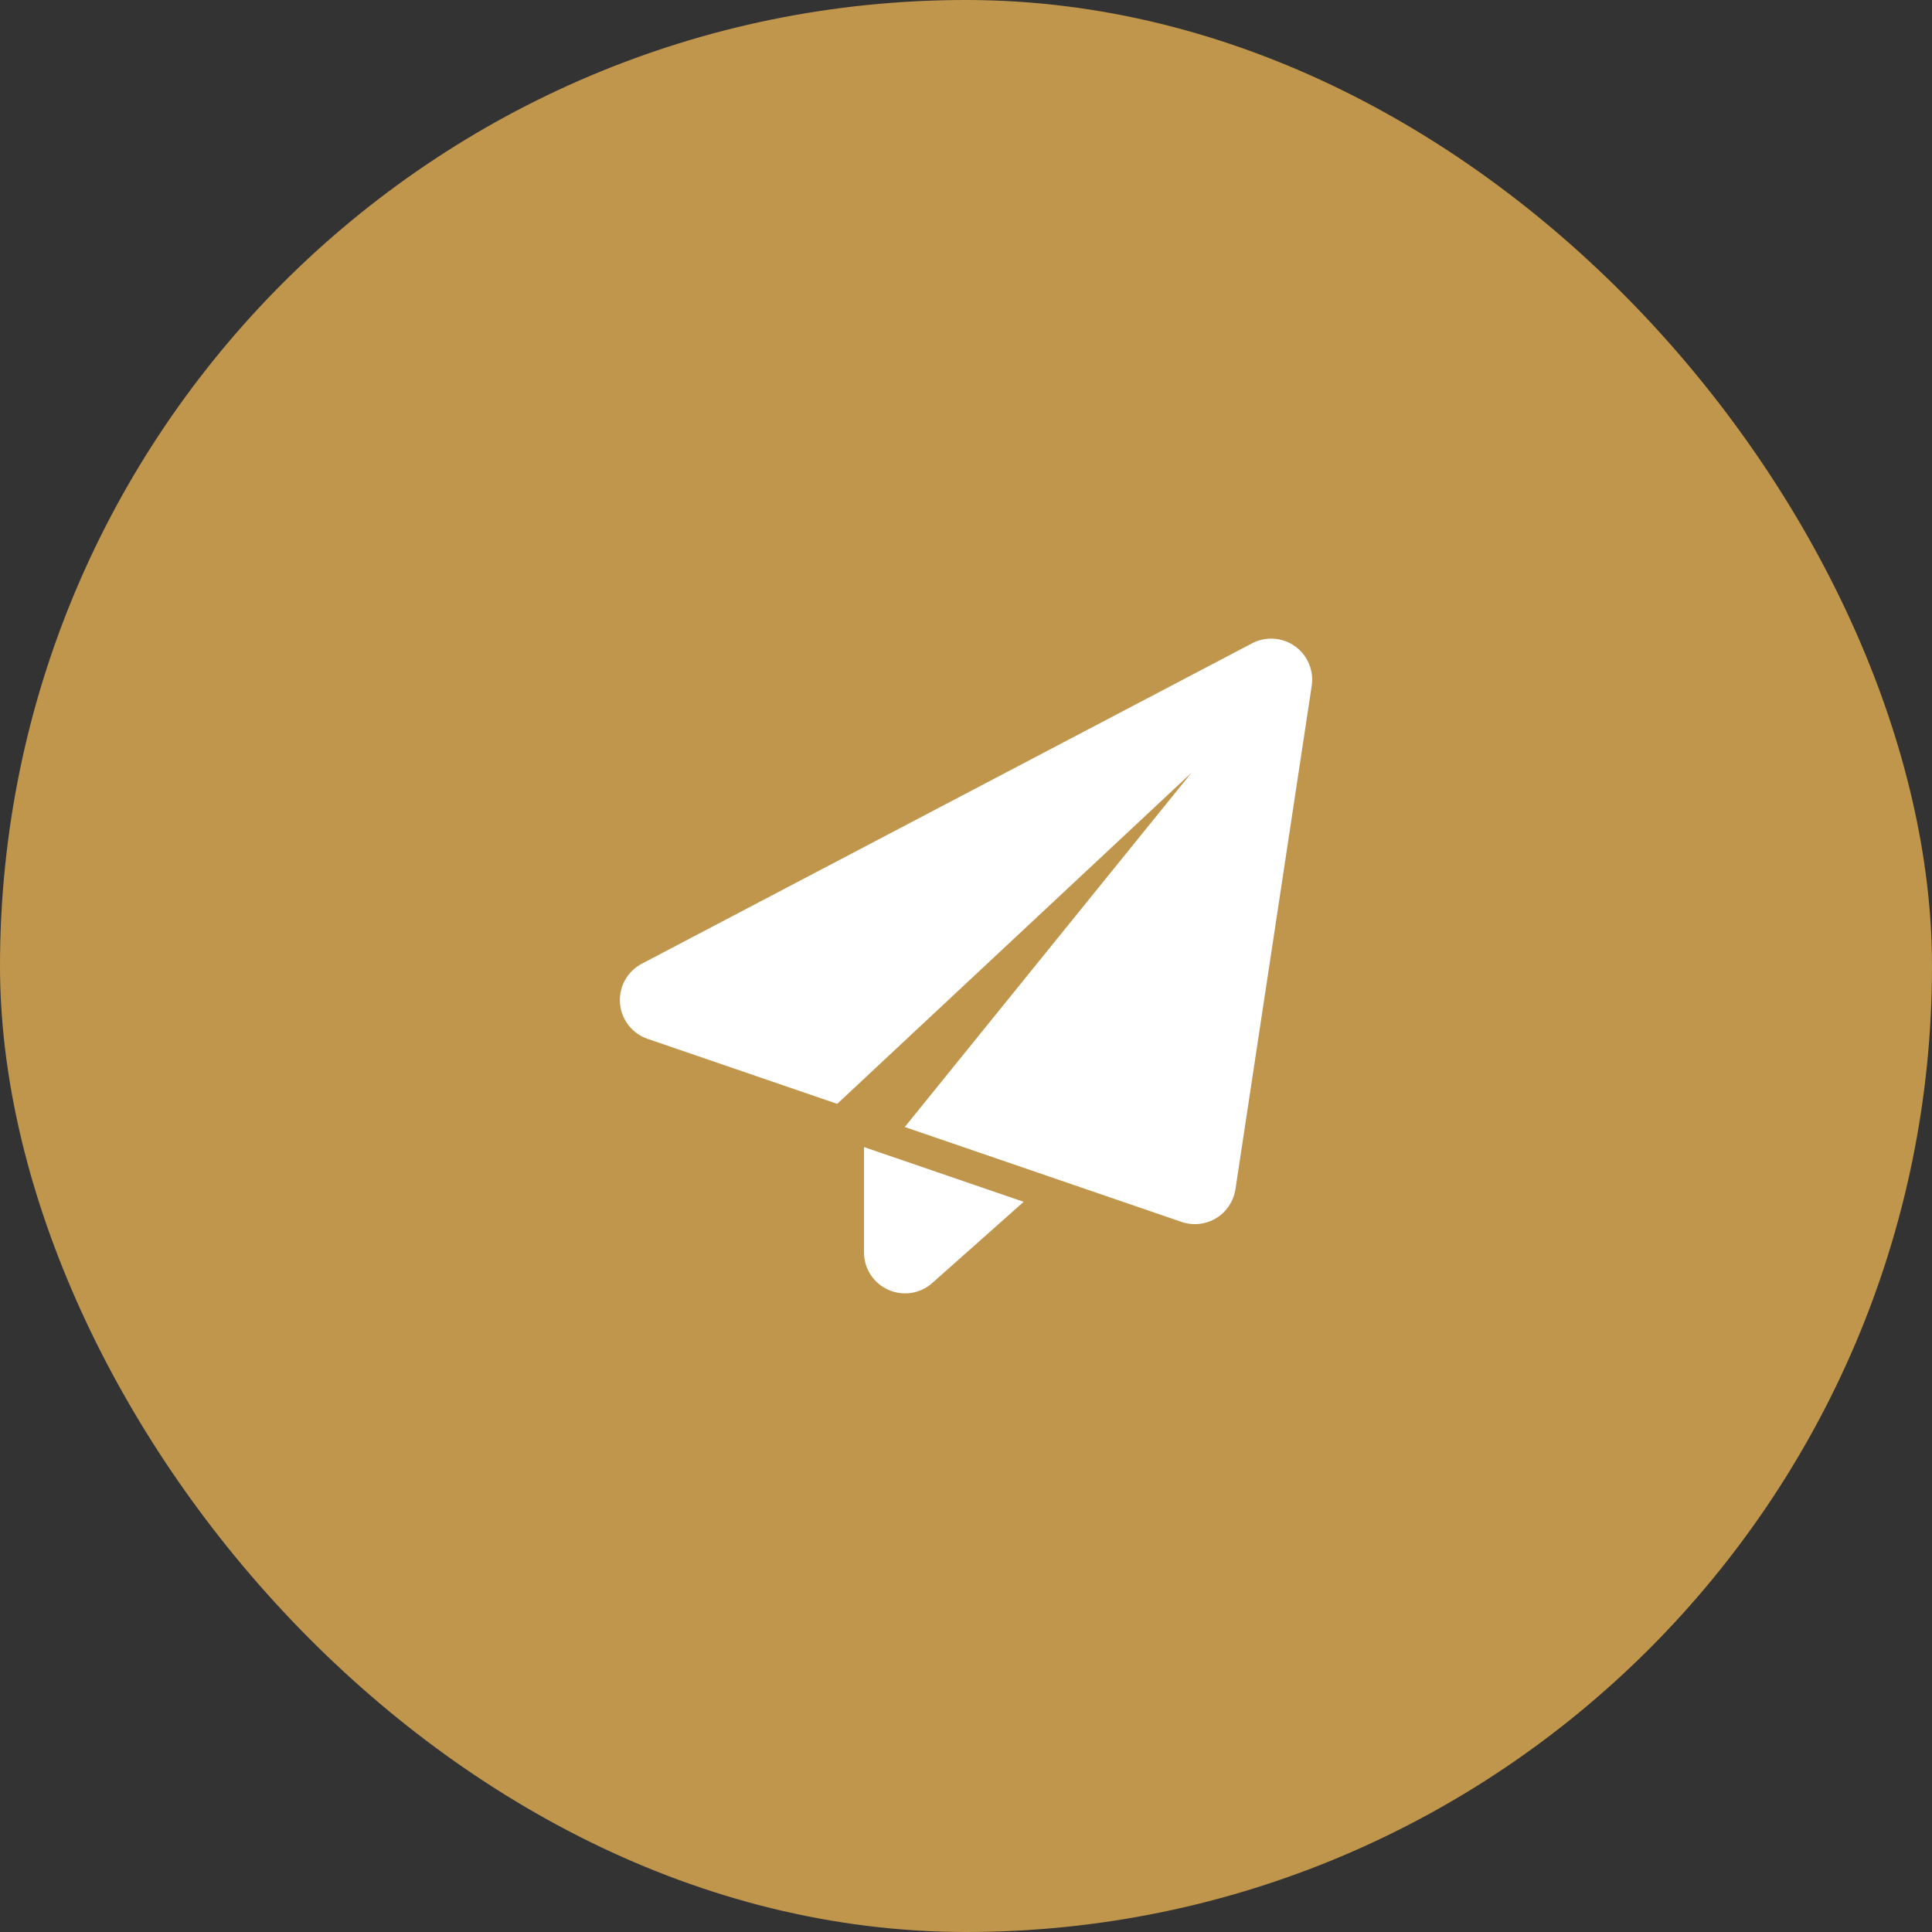
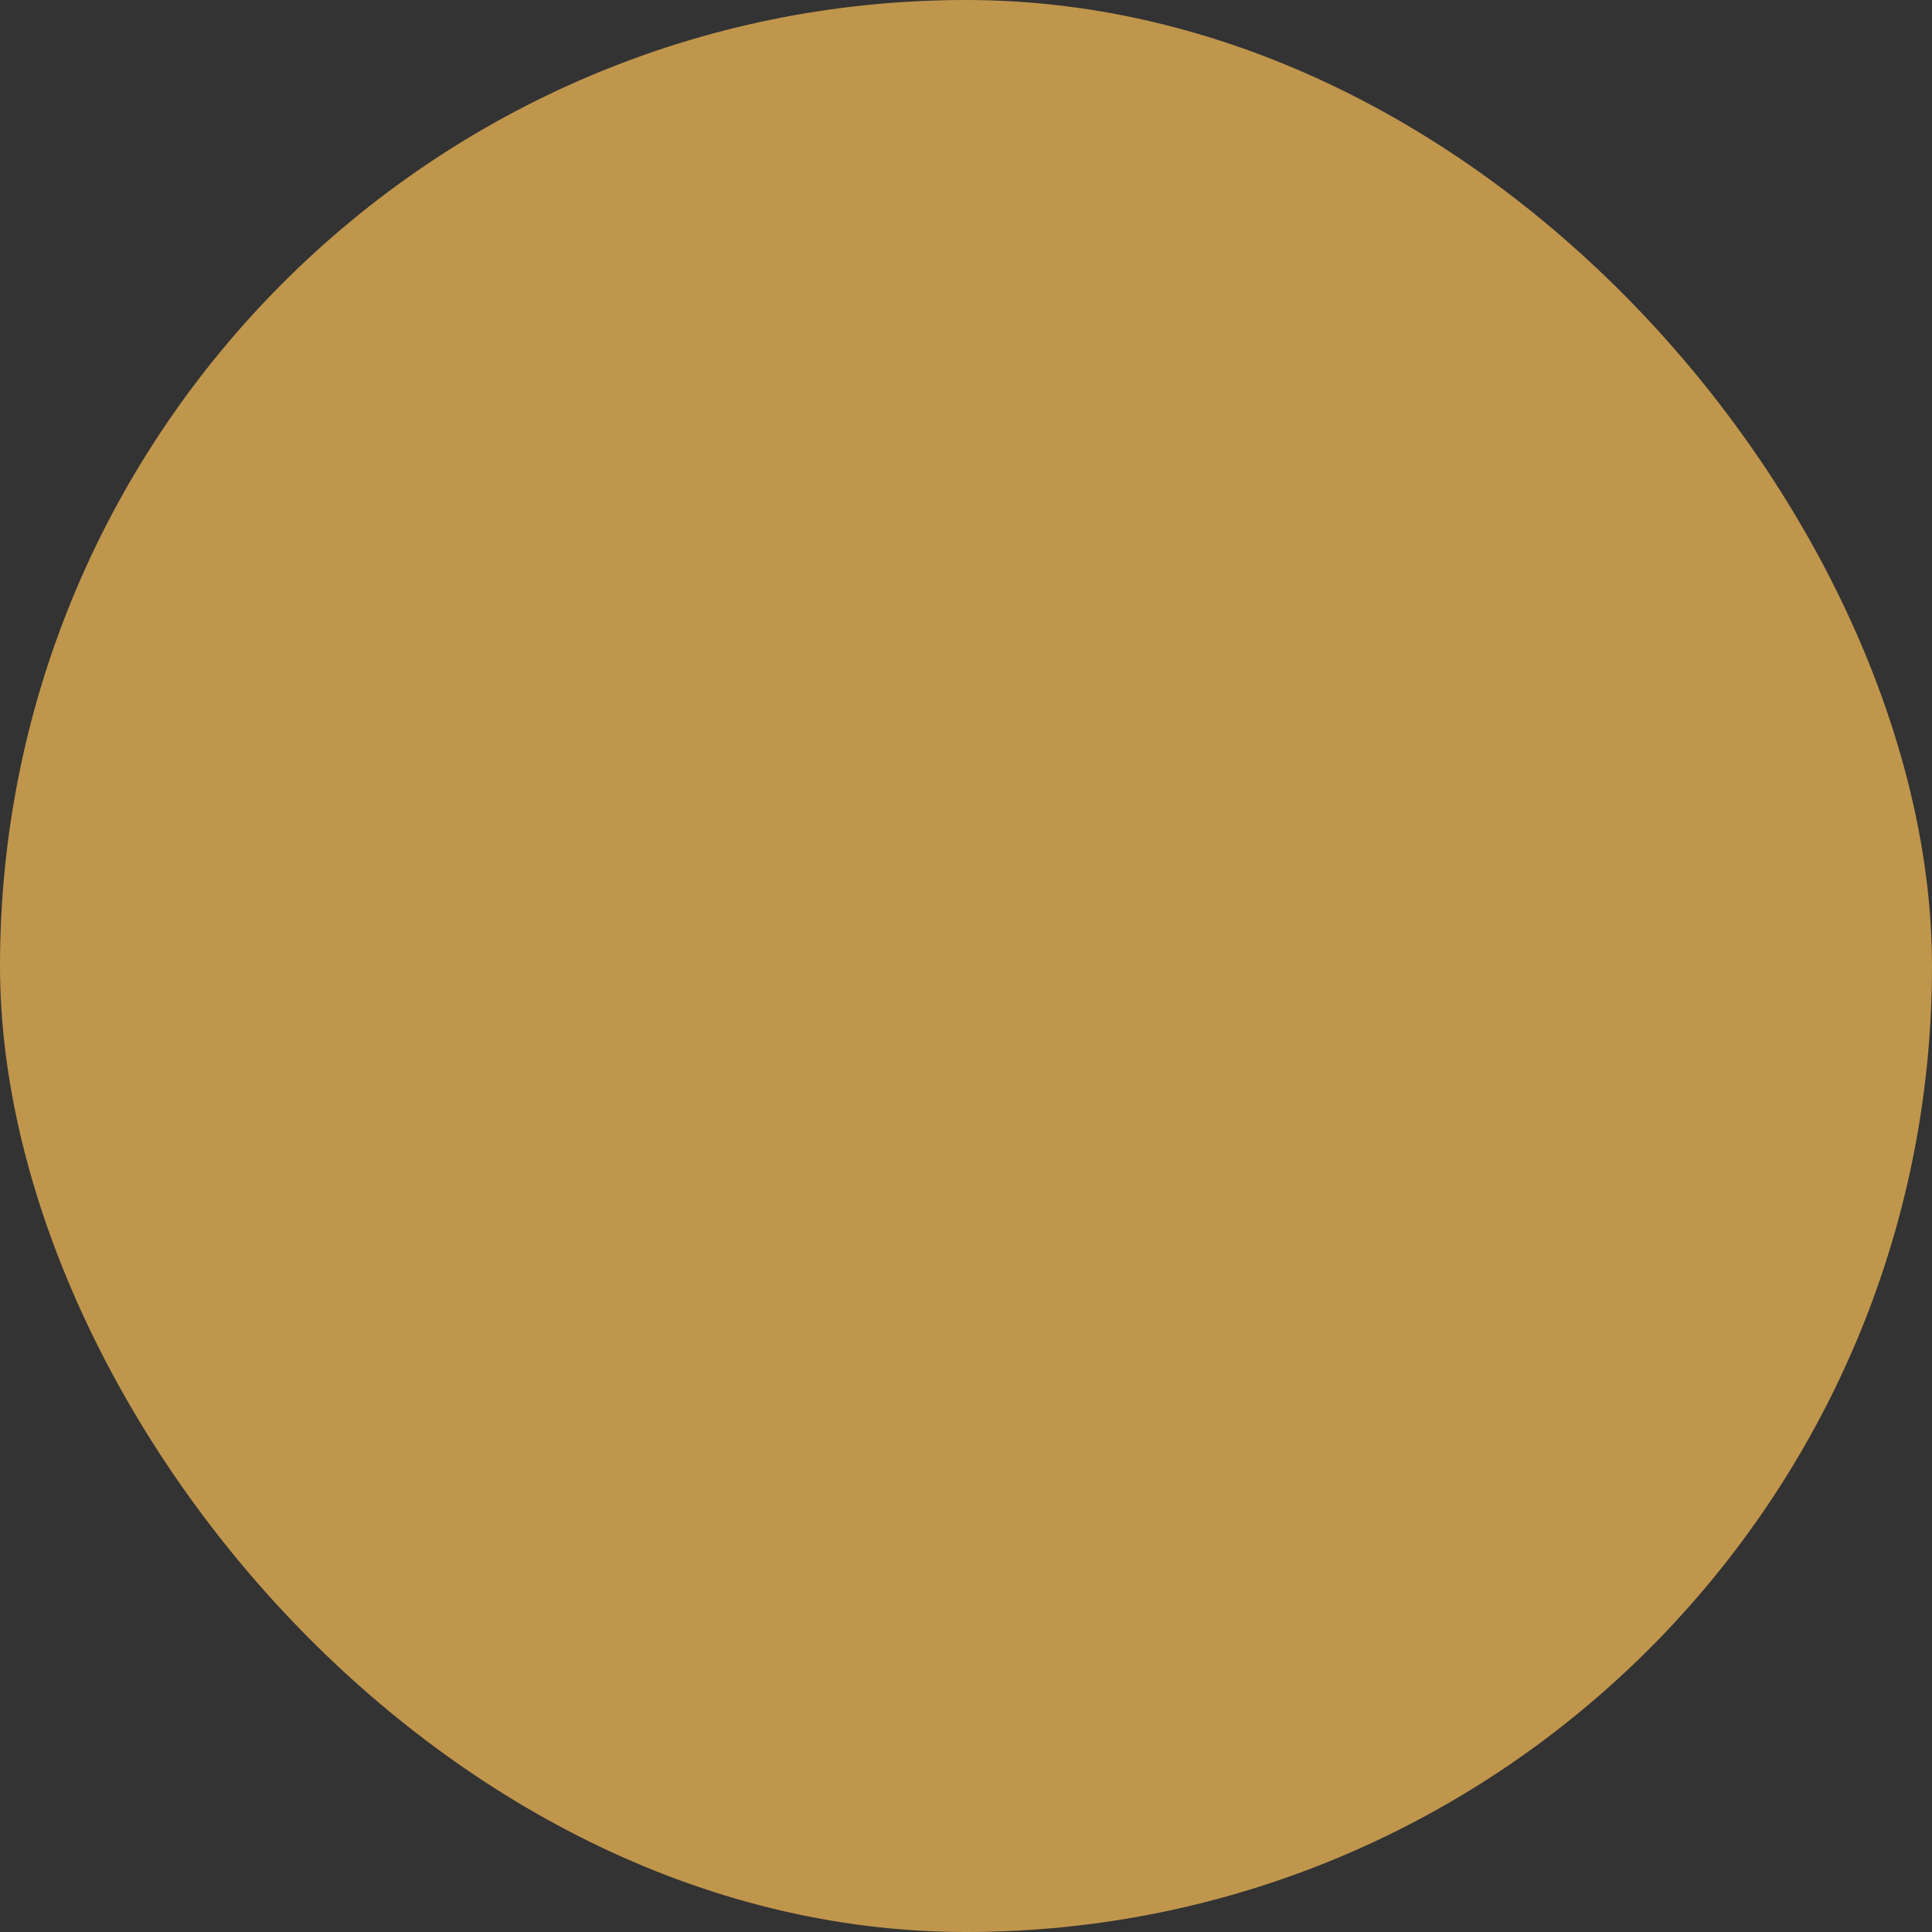
<svg xmlns="http://www.w3.org/2000/svg" width="50" height="50" viewBox="0 0 50 50" fill="none">
  <rect x="0" y="0" width="50" height="50" fill="#333333" stroke="none" />
  <rect width="50" height="50" rx="25" fill="#C0964C" />
-   <path fill-rule="evenodd" clip-rule="evenodd" d="M33.947 17.748C34.007 17.353 33.839 16.957 33.513 16.724C33.187 16.493 32.758 16.463 32.404 16.649C29.569 18.138 19.655 23.343 16.61 24.941C16.234 25.138 16.013 25.539 16.045 25.962C16.078 26.384 16.358 26.748 16.759 26.885C17.945 27.291 19.394 27.788 21.667 28.568L30.834 20L23.415 29.167C25.838 29.998 29.628 31.297 30.578 31.623C30.876 31.725 31.204 31.689 31.474 31.527C31.743 31.363 31.925 31.089 31.973 30.778L33.947 17.748Z" fill="white" />
-   <path fill-rule="evenodd" clip-rule="evenodd" d="M22.36 29.686V32.411C22.36 32.829 22.606 33.209 22.987 33.379C23.369 33.551 23.814 33.483 24.127 33.204L26.492 31.103L22.36 29.686Z" fill="white" />
</svg>